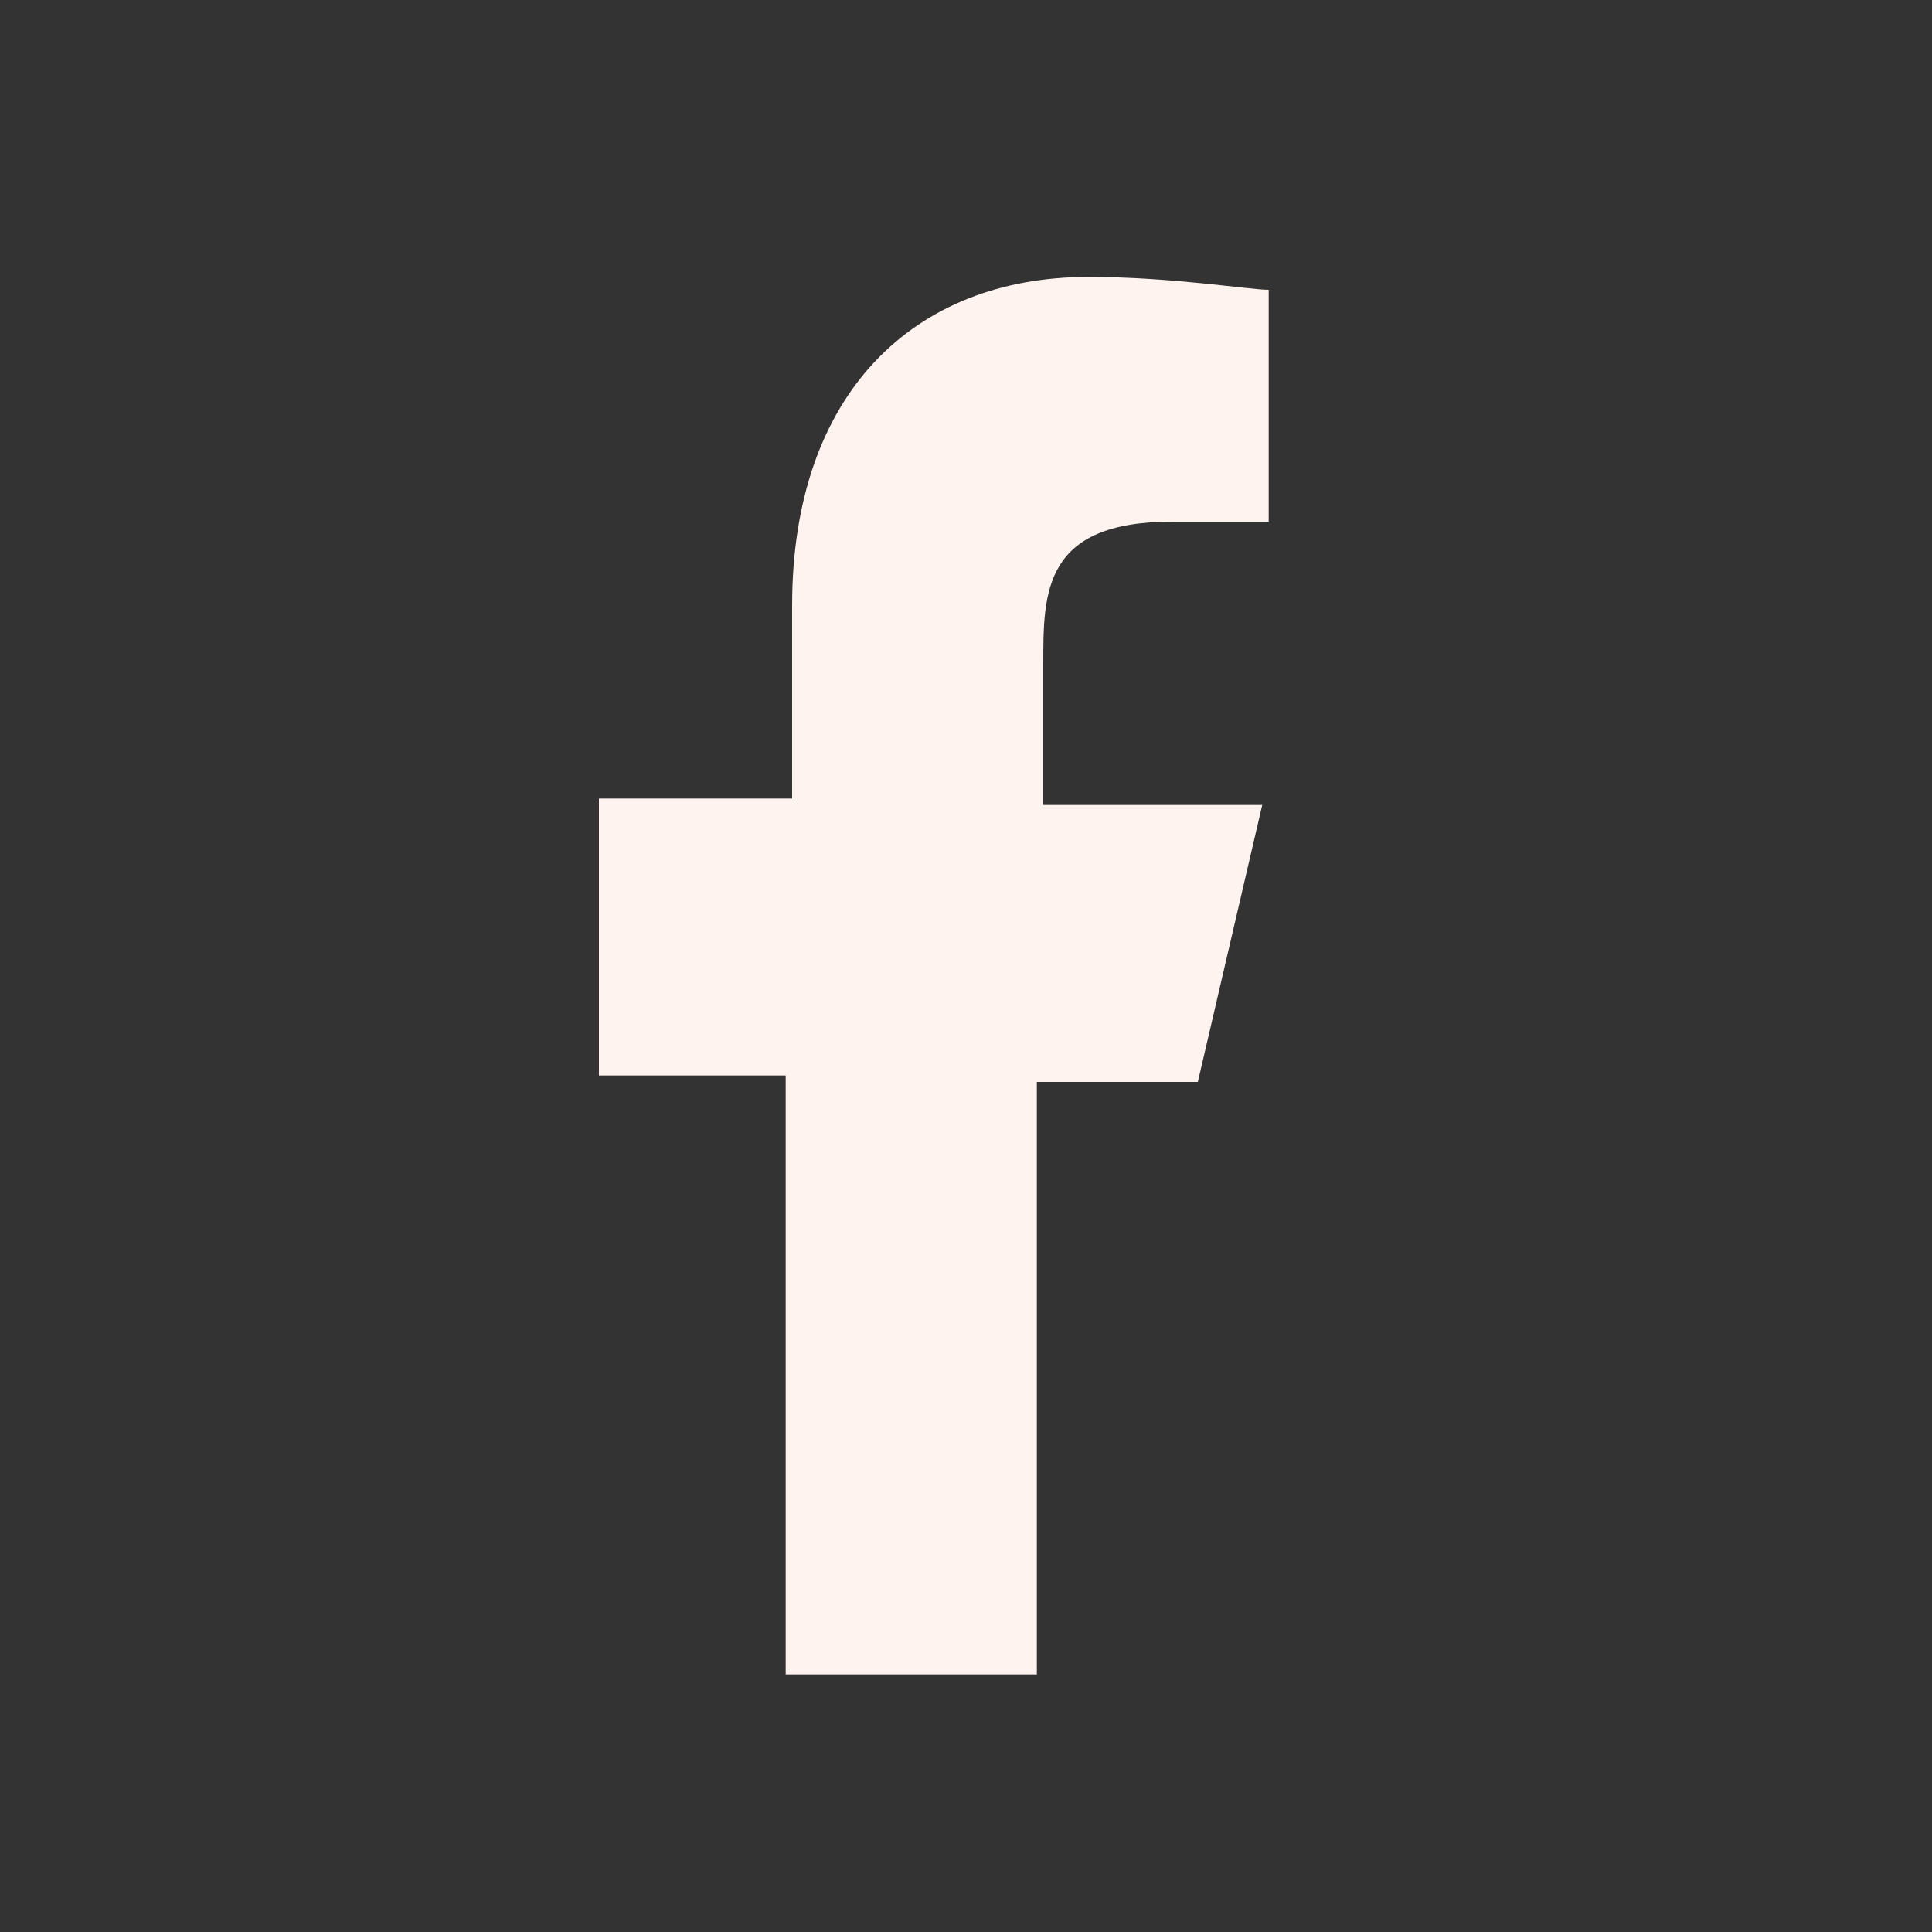
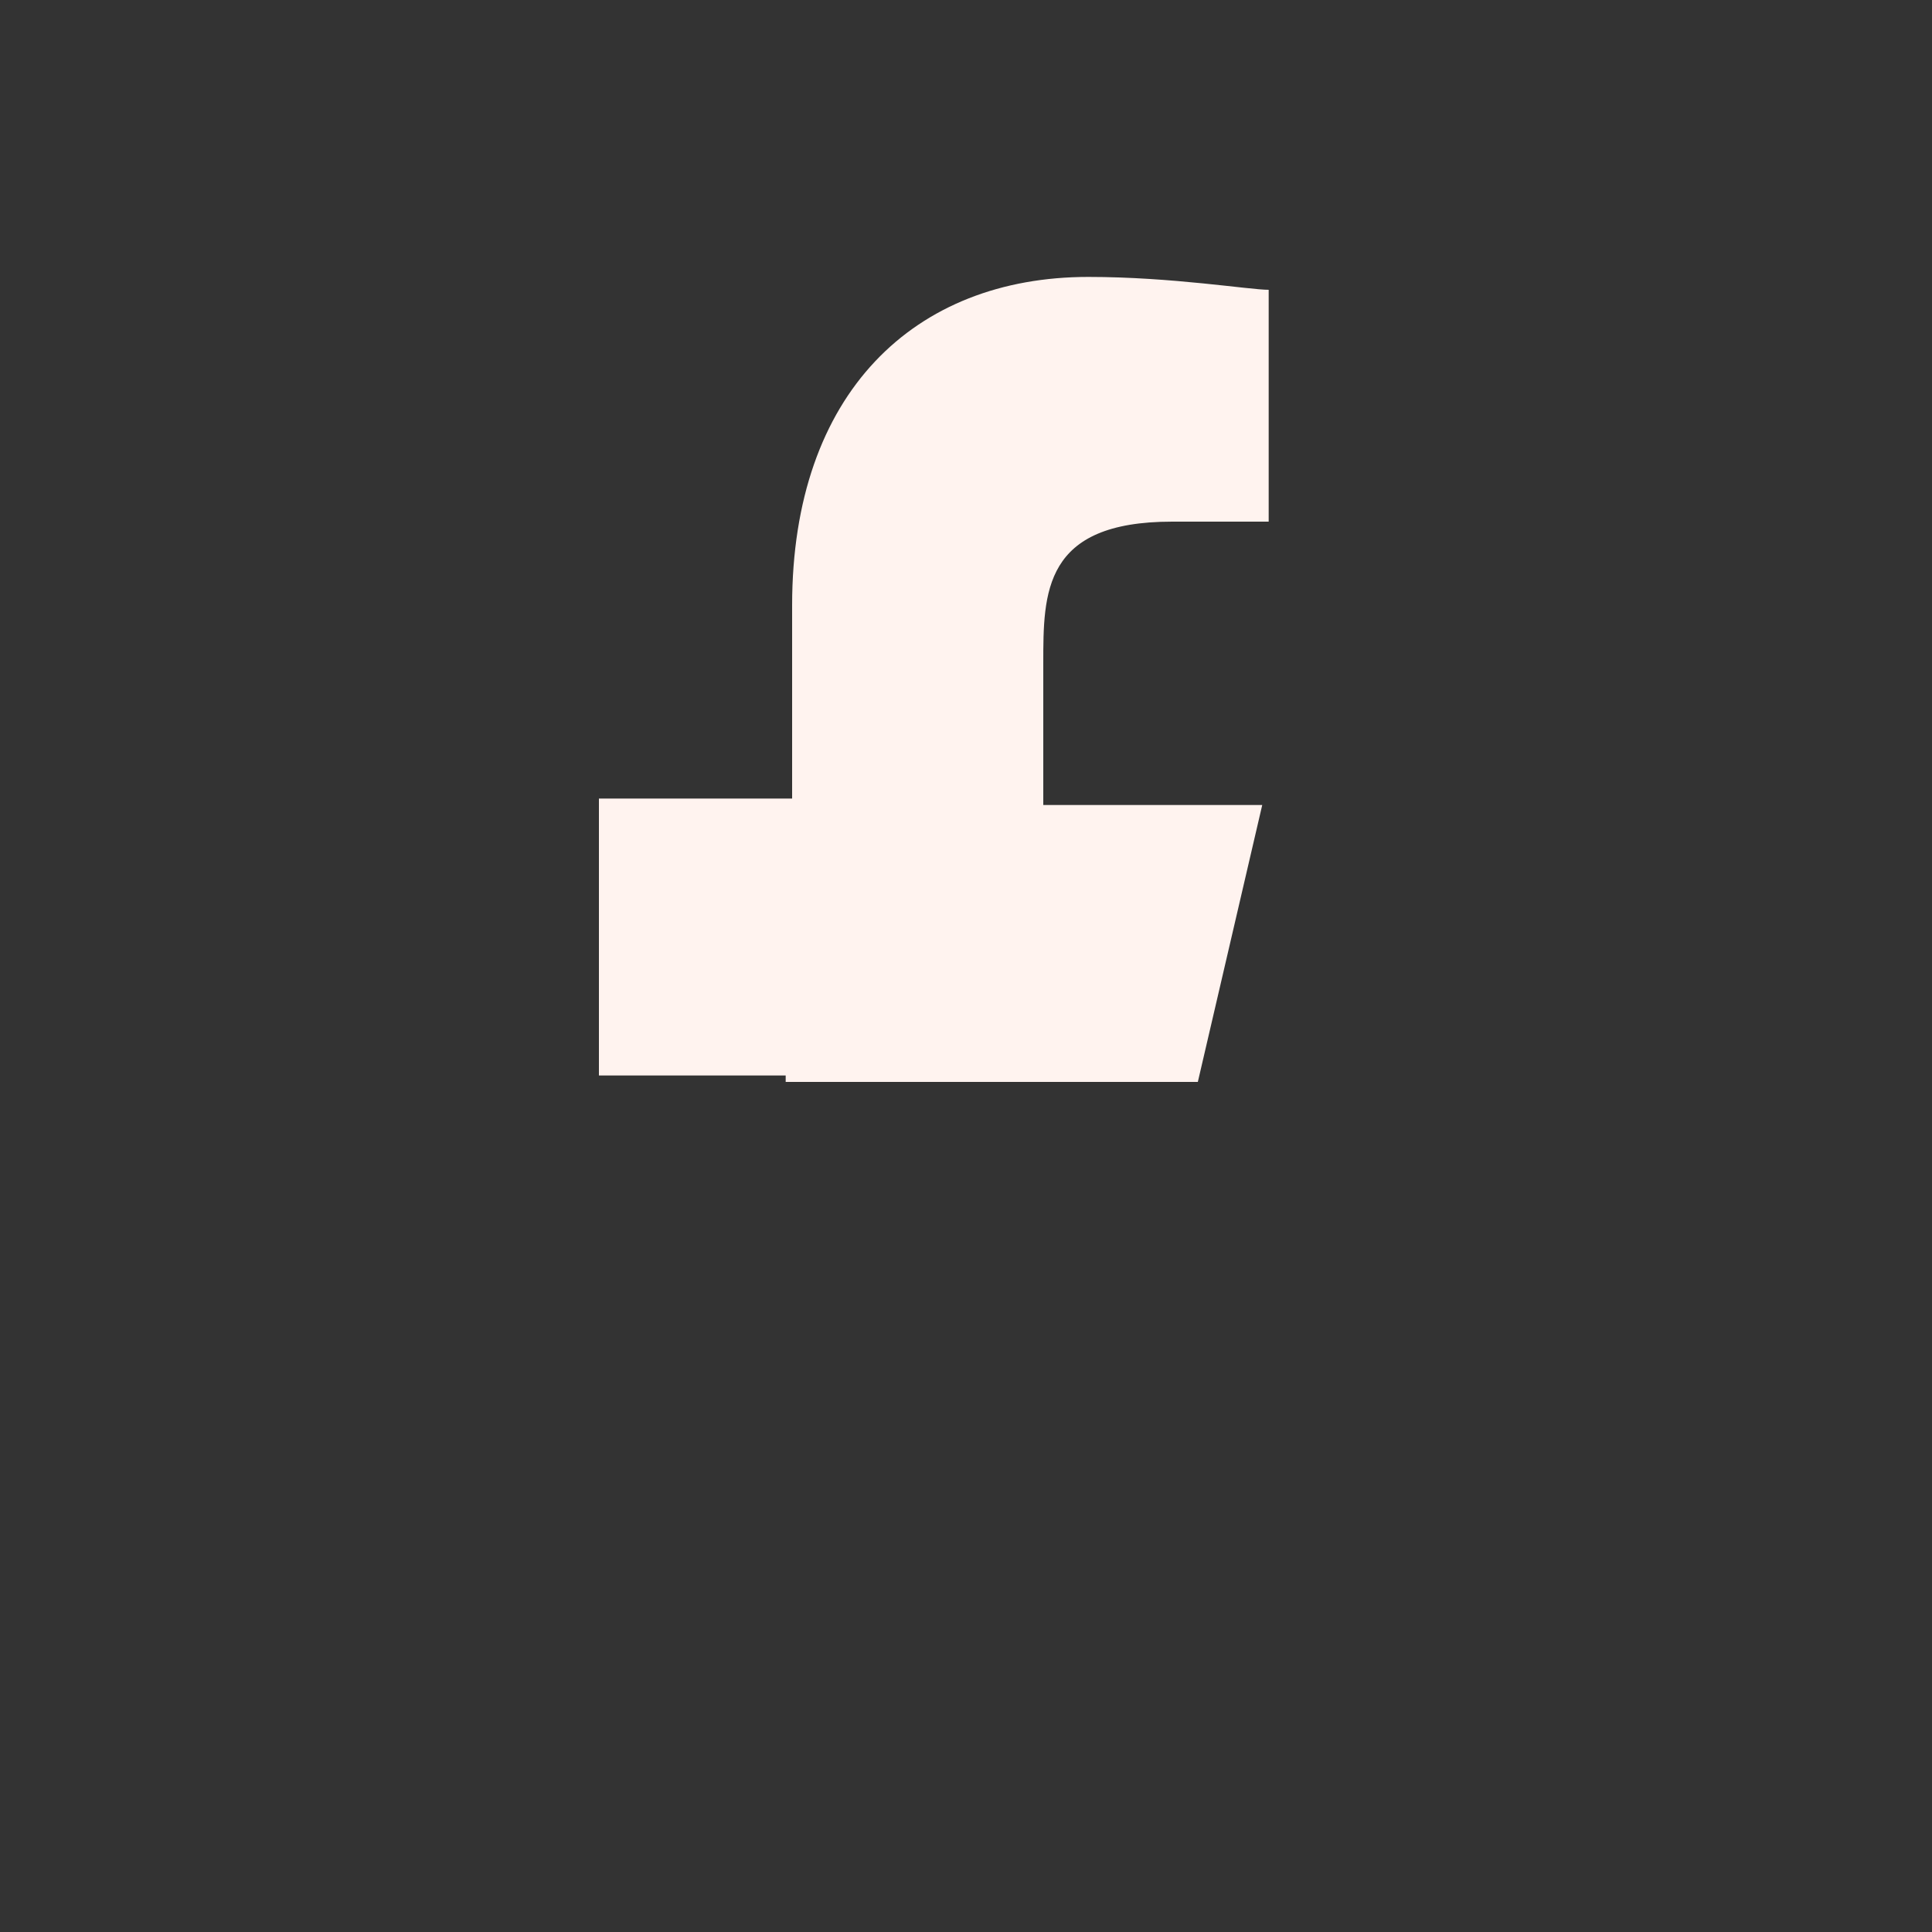
<svg xmlns="http://www.w3.org/2000/svg" version="1.1" id="Layer_1" x="0px" y="0px" viewBox="0 0 30 30" style="enable-background:new 0 0 30 30;" xml:space="preserve">
  <rect x="0" y="0" width="30" height="30" fill="#333333" stroke="none" />
  <style type="text/css">
	.st0{fill:#FFF3EF;}
</style>
-   <path class="st0" d="M16.1,16.8h2.5l1-4.3h-3.4v-2.2c0-1.1,0-2.2,2-2.2h1.5V4.5c-0.3,0-1.5-0.2-2.8-0.2c-2.7,0-4.6,1.8-4.6,5.1v3  H9.3v4.3h2.9V26h3.9V16.8z" />
+   <path class="st0" d="M16.1,16.8h2.5l1-4.3h-3.4v-2.2c0-1.1,0-2.2,2-2.2h1.5V4.5c-0.3,0-1.5-0.2-2.8-0.2c-2.7,0-4.6,1.8-4.6,5.1v3  H9.3v4.3h2.9V26V16.8z" />
</svg>